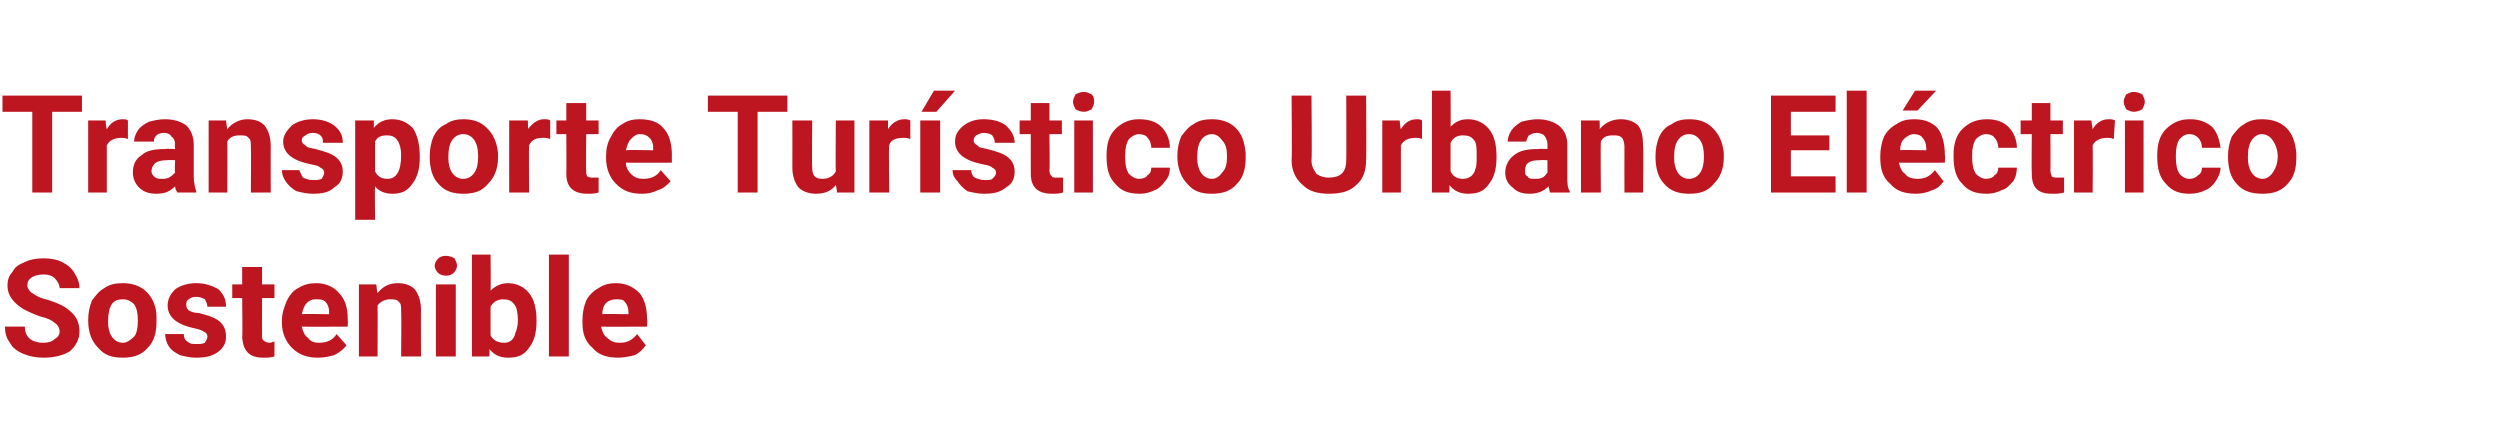
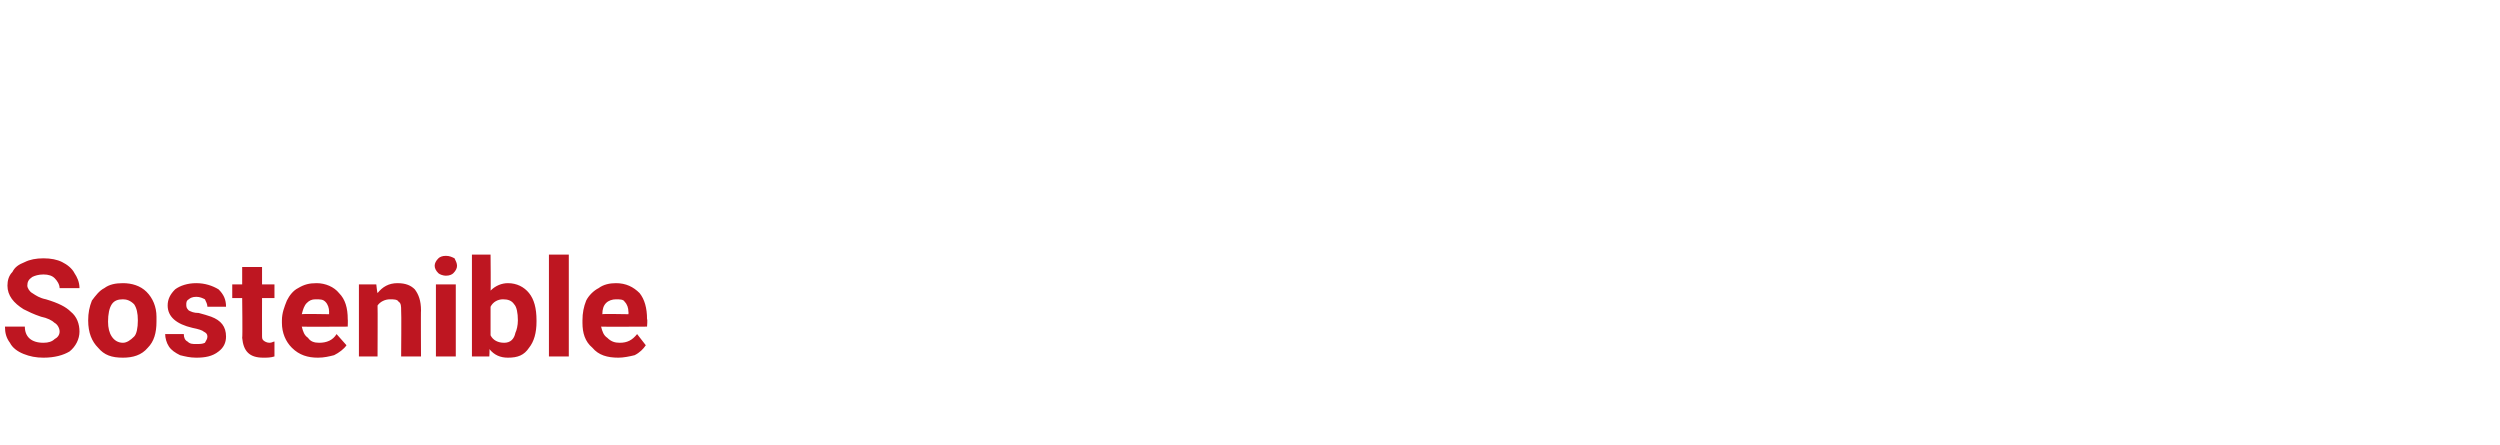
<svg xmlns="http://www.w3.org/2000/svg" version="1.1" width="201.3px" height="35.8px" viewBox="0 -1 201.3 35.8" style="top:-1px">
  <desc>Transporte Tur stico Urbano El ctrico Sostenible</desc>
  <defs />
  <g id="Polygon81526">
    <path d="M 4.8 25.7 C 4.8 25.4 4.6 25.1 4.4 25 C 4.2 24.8 3.8 24.6 3.3 24.5 C 2.7 24.3 2.3 24.1 1.9 23.9 C 1.1 23.4 0.6 22.8 0.6 22 C 0.6 21.6 0.7 21.2 1 20.9 C 1.2 20.5 1.5 20.3 2 20.1 C 2.4 19.9 2.9 19.8 3.5 19.8 C 4.1 19.8 4.6 19.9 5 20.1 C 5.4 20.3 5.8 20.6 6 21 C 6.2 21.3 6.4 21.7 6.4 22.2 C 6.4 22.2 4.8 22.2 4.8 22.2 C 4.8 21.9 4.6 21.6 4.4 21.4 C 4.2 21.2 3.9 21.1 3.5 21.1 C 3.1 21.1 2.8 21.2 2.6 21.3 C 2.3 21.5 2.2 21.7 2.2 22 C 2.2 22.2 2.4 22.5 2.6 22.6 C 2.9 22.8 3.2 23 3.7 23.1 C 4.7 23.4 5.3 23.7 5.7 24.1 C 6.2 24.5 6.4 25.1 6.4 25.7 C 6.4 26.3 6.1 26.9 5.6 27.3 C 5.1 27.6 4.4 27.8 3.5 27.8 C 2.9 27.8 2.4 27.7 1.9 27.5 C 1.4 27.3 1 27 0.8 26.6 C 0.5 26.2 0.4 25.8 0.4 25.3 C 0.4 25.3 2 25.3 2 25.3 C 2 26.1 2.5 26.6 3.5 26.6 C 3.9 26.6 4.2 26.5 4.4 26.3 C 4.6 26.2 4.8 26 4.8 25.7 Z M 7.1 24.8 C 7.1 24.2 7.2 23.7 7.4 23.2 C 7.7 22.8 8 22.4 8.4 22.2 C 8.8 21.9 9.3 21.8 9.9 21.8 C 10.6 21.8 11.3 22 11.8 22.5 C 12.3 23 12.6 23.7 12.6 24.5 C 12.6 24.5 12.6 24.9 12.6 24.9 C 12.6 25.8 12.4 26.5 11.9 27 C 11.4 27.6 10.7 27.8 9.9 27.8 C 9 27.8 8.4 27.6 7.9 27 C 7.4 26.5 7.1 25.8 7.1 24.8 C 7.1 24.8 7.1 24.8 7.1 24.8 Z M 8.7 24.9 C 8.7 25.4 8.8 25.8 9 26.1 C 9.2 26.4 9.5 26.6 9.9 26.6 C 10.2 26.6 10.5 26.4 10.8 26.1 C 11 25.9 11.1 25.4 11.1 24.8 C 11.1 24.2 11 23.8 10.8 23.5 C 10.5 23.2 10.2 23.1 9.9 23.1 C 9.5 23.1 9.2 23.2 9 23.5 C 8.8 23.8 8.7 24.3 8.7 24.9 Z M 16.7 26.1 C 16.7 25.9 16.6 25.8 16.4 25.7 C 16.3 25.6 16 25.5 15.5 25.4 C 14.2 25.1 13.5 24.5 13.5 23.6 C 13.5 23.1 13.7 22.7 14.1 22.3 C 14.5 22 15.1 21.8 15.8 21.8 C 16.5 21.8 17.1 22 17.6 22.3 C 18 22.7 18.2 23.1 18.2 23.7 C 18.2 23.7 16.7 23.7 16.7 23.7 C 16.7 23.5 16.6 23.3 16.5 23.1 C 16.3 23 16.1 22.9 15.8 22.9 C 15.5 22.9 15.3 23 15.2 23.1 C 15 23.2 15 23.4 15 23.5 C 15 23.7 15 23.8 15.2 24 C 15.4 24.1 15.6 24.2 16 24.2 C 16.4 24.3 16.7 24.4 17 24.5 C 17.8 24.8 18.2 25.3 18.2 26.1 C 18.2 26.6 18 27 17.6 27.3 C 17.1 27.7 16.5 27.8 15.8 27.8 C 15.3 27.8 14.9 27.7 14.5 27.6 C 14.1 27.4 13.8 27.2 13.6 26.9 C 13.4 26.6 13.3 26.2 13.3 25.9 C 13.3 25.9 14.8 25.9 14.8 25.9 C 14.8 26.2 14.9 26.4 15.1 26.5 C 15.3 26.7 15.5 26.7 15.8 26.7 C 16.1 26.7 16.3 26.7 16.5 26.6 C 16.6 26.4 16.7 26.3 16.7 26.1 Z M 21.1 20.5 L 21.1 21.9 L 22.1 21.9 L 22.1 23 L 21.1 23 C 21.1 23 21.09 25.95 21.1 26 C 21.1 26.2 21.1 26.3 21.2 26.4 C 21.3 26.5 21.5 26.6 21.7 26.6 C 21.9 26.6 22 26.5 22.1 26.5 C 22.1 26.5 22.1 27.7 22.1 27.7 C 21.8 27.8 21.5 27.8 21.2 27.8 C 20.1 27.8 19.6 27.3 19.5 26.2 C 19.54 26.18 19.5 23 19.5 23 L 18.7 23 L 18.7 21.9 L 19.5 21.9 L 19.5 20.5 L 21.1 20.5 Z M 25.6 27.8 C 24.8 27.8 24.1 27.6 23.5 27 C 23 26.5 22.7 25.8 22.7 25 C 22.7 25 22.7 24.8 22.7 24.8 C 22.7 24.2 22.9 23.7 23.1 23.2 C 23.3 22.8 23.6 22.4 24 22.2 C 24.5 21.9 24.9 21.8 25.5 21.8 C 26.2 21.8 26.9 22.1 27.3 22.6 C 27.8 23.1 28 23.8 28 24.7 C 28.02 24.69 28 25.3 28 25.3 C 28 25.3 24.31 25.32 24.3 25.3 C 24.4 25.7 24.5 26 24.8 26.2 C 25 26.5 25.3 26.6 25.7 26.6 C 26.3 26.6 26.8 26.4 27.1 25.9 C 27.1 25.9 27.9 26.8 27.9 26.8 C 27.7 27.1 27.3 27.4 26.9 27.6 C 26.5 27.7 26.1 27.8 25.6 27.8 Z M 25.4 23.1 C 25.1 23.1 24.9 23.2 24.7 23.4 C 24.5 23.6 24.4 23.9 24.3 24.3 C 24.33 24.26 26.5 24.3 26.5 24.3 C 26.5 24.3 26.49 24.14 26.5 24.1 C 26.5 23.8 26.4 23.5 26.2 23.3 C 26 23.1 25.8 23.1 25.4 23.1 Z M 30.3 21.9 C 30.3 21.9 30.37 22.58 30.4 22.6 C 30.8 22.1 31.3 21.8 32 21.8 C 32.7 21.8 33.1 22 33.4 22.3 C 33.7 22.7 33.9 23.2 33.9 24 C 33.88 23.97 33.9 27.7 33.9 27.7 L 32.3 27.7 C 32.3 27.7 32.33 24.01 32.3 24 C 32.3 23.7 32.3 23.4 32.1 23.3 C 32 23.1 31.7 23.1 31.4 23.1 C 31 23.1 30.6 23.3 30.4 23.6 C 30.42 23.62 30.4 27.7 30.4 27.7 L 28.9 27.7 L 28.9 21.9 L 30.3 21.9 Z M 36.7 27.7 L 35.1 27.7 L 35.1 21.9 L 36.7 21.9 L 36.7 27.7 Z M 35 20.4 C 35 20.2 35.1 20 35.3 19.8 C 35.4 19.7 35.6 19.6 35.9 19.6 C 36.2 19.6 36.4 19.7 36.6 19.8 C 36.7 20 36.8 20.2 36.8 20.4 C 36.8 20.6 36.7 20.8 36.5 21 C 36.4 21.1 36.2 21.2 35.9 21.2 C 35.7 21.2 35.4 21.1 35.3 21 C 35.1 20.8 35 20.6 35 20.4 Z M 43.2 24.9 C 43.2 25.8 43 26.5 42.6 27 C 42.2 27.6 41.7 27.8 40.9 27.8 C 40.3 27.8 39.8 27.6 39.4 27.1 C 39.44 27.11 39.4 27.7 39.4 27.7 L 38 27.7 L 38 19.5 L 39.5 19.5 C 39.5 19.5 39.53 22.43 39.5 22.4 C 39.9 22 40.4 21.8 40.9 21.8 C 41.6 21.8 42.2 22.1 42.6 22.6 C 43 23.1 43.2 23.8 43.2 24.8 C 43.2 24.8 43.2 24.9 43.2 24.9 Z M 41.5 25.8 C 41.6 25.6 41.7 25.2 41.7 24.8 C 41.7 24.2 41.6 23.7 41.4 23.5 C 41.2 23.2 40.9 23.1 40.5 23.1 C 40.1 23.1 39.7 23.3 39.5 23.7 C 39.5 23.7 39.5 26 39.5 26 C 39.7 26.4 40.1 26.6 40.6 26.6 C 41.1 26.6 41.4 26.3 41.5 25.8 C 41.5 25.8 41.5 25.8 41.5 25.8 Z M 45.8 27.7 L 44.2 27.7 L 44.2 19.5 L 45.8 19.5 L 45.8 27.7 Z M 49.8 27.8 C 48.9 27.8 48.2 27.6 47.7 27 C 47.1 26.5 46.9 25.8 46.9 25 C 46.9 25 46.9 24.8 46.9 24.8 C 46.9 24.2 47 23.7 47.2 23.2 C 47.4 22.8 47.8 22.4 48.2 22.2 C 48.6 21.9 49.1 21.8 49.6 21.8 C 50.4 21.8 51 22.1 51.5 22.6 C 51.9 23.1 52.1 23.8 52.1 24.7 C 52.15 24.69 52.1 25.3 52.1 25.3 C 52.1 25.3 48.45 25.32 48.4 25.3 C 48.5 25.7 48.6 26 48.9 26.2 C 49.2 26.5 49.5 26.6 49.9 26.6 C 50.5 26.6 50.9 26.4 51.3 25.9 C 51.3 25.9 52 26.8 52 26.8 C 51.8 27.1 51.5 27.4 51.1 27.6 C 50.7 27.7 50.2 27.8 49.8 27.8 Z M 49.6 23.1 C 49.3 23.1 49 23.2 48.8 23.4 C 48.6 23.6 48.5 23.9 48.5 24.3 C 48.46 24.26 50.6 24.3 50.6 24.3 C 50.6 24.3 50.62 24.14 50.6 24.1 C 50.6 23.8 50.5 23.5 50.3 23.3 C 50.2 23.1 49.9 23.1 49.6 23.1 Z " stroke="none" fill="#be1621" />
  </g>
  <g id="Polygon81525">
-     <path d="M 6.6 8 L 4.2 8 L 4.2 14.5 L 2.6 14.5 L 2.6 8 L 0.2 8 L 0.2 6.7 L 6.6 6.7 L 6.6 8 Z M 10.3 10.2 C 10.1 10.1 9.9 10.1 9.8 10.1 C 9.2 10.1 8.8 10.3 8.6 10.7 C 8.6 10.71 8.6 14.5 8.6 14.5 L 7.1 14.5 L 7.1 8.7 L 8.5 8.7 C 8.5 8.7 8.56 9.39 8.6 9.4 C 8.9 8.9 9.3 8.6 9.9 8.6 C 10 8.6 10.2 8.6 10.3 8.7 C 10.3 8.7 10.3 10.2 10.3 10.2 Z M 14.3 14.5 C 14.2 14.4 14.1 14.2 14.1 14 C 13.7 14.4 13.3 14.6 12.6 14.6 C 12.1 14.6 11.6 14.5 11.2 14.1 C 10.9 13.8 10.7 13.4 10.7 12.9 C 10.7 12.3 10.9 11.8 11.4 11.5 C 11.8 11.1 12.5 11 13.3 11 C 13.34 10.96 14.1 11 14.1 11 C 14.1 11 14.05 10.63 14.1 10.6 C 14.1 10.4 14 10.1 13.8 10 C 13.7 9.8 13.5 9.7 13.2 9.7 C 12.9 9.7 12.7 9.8 12.6 9.9 C 12.4 10.1 12.4 10.2 12.4 10.4 C 12.4 10.4 10.8 10.4 10.8 10.4 C 10.8 10.1 10.9 9.8 11.1 9.5 C 11.3 9.2 11.6 9 12 8.8 C 12.4 8.7 12.8 8.6 13.3 8.6 C 14 8.6 14.6 8.8 15 9.1 C 15.4 9.5 15.6 10 15.6 10.7 C 15.6 10.7 15.6 13.2 15.6 13.2 C 15.6 13.7 15.7 14.1 15.8 14.4 C 15.84 14.42 15.8 14.5 15.8 14.5 C 15.8 14.5 14.27 14.51 14.3 14.5 Z M 13 13.4 C 13.2 13.4 13.4 13.4 13.6 13.3 C 13.8 13.2 14 13 14.1 12.9 C 14.05 12.87 14.1 11.9 14.1 11.9 C 14.1 11.9 13.47 11.87 13.5 11.9 C 12.7 11.9 12.3 12.1 12.2 12.7 C 12.2 12.7 12.2 12.8 12.2 12.8 C 12.2 13 12.3 13.1 12.4 13.2 C 12.6 13.4 12.8 13.4 13 13.4 Z M 18.2 8.7 C 18.2 8.7 18.28 9.37 18.3 9.4 C 18.7 8.9 19.3 8.6 19.9 8.6 C 20.6 8.6 21 8.8 21.3 9.1 C 21.6 9.5 21.8 10 21.8 10.8 C 21.79 10.76 21.8 14.5 21.8 14.5 L 20.2 14.5 C 20.2 14.5 20.23 10.8 20.2 10.8 C 20.2 10.5 20.2 10.2 20 10.1 C 19.9 9.9 19.6 9.9 19.3 9.9 C 18.9 9.9 18.5 10 18.3 10.4 C 18.32 10.42 18.3 14.5 18.3 14.5 L 16.8 14.5 L 16.8 8.7 L 18.2 8.7 Z M 26.1 12.9 C 26.1 12.7 26 12.6 25.8 12.5 C 25.6 12.3 25.3 12.3 24.9 12.2 C 23.5 11.9 22.8 11.3 22.8 10.4 C 22.8 9.9 23.1 9.5 23.5 9.1 C 23.9 8.8 24.5 8.6 25.2 8.6 C 25.9 8.6 26.5 8.8 26.9 9.1 C 27.4 9.5 27.6 9.9 27.6 10.5 C 27.6 10.5 26 10.5 26 10.5 C 26 10.2 26 10.1 25.8 9.9 C 25.7 9.8 25.5 9.7 25.2 9.7 C 24.9 9.7 24.7 9.8 24.6 9.9 C 24.4 10 24.3 10.1 24.3 10.3 C 24.3 10.5 24.4 10.6 24.6 10.7 C 24.7 10.9 25 10.9 25.4 11 C 25.8 11.1 26.1 11.2 26.4 11.3 C 27.2 11.6 27.6 12.1 27.6 12.8 C 27.6 13.4 27.4 13.8 26.9 14.1 C 26.5 14.5 25.9 14.6 25.2 14.6 C 24.7 14.6 24.3 14.5 23.9 14.4 C 23.5 14.2 23.2 13.9 23 13.6 C 22.8 13.3 22.7 13 22.7 12.7 C 22.7 12.7 24.1 12.7 24.1 12.7 C 24.2 12.9 24.3 13.2 24.4 13.3 C 24.6 13.4 24.9 13.5 25.2 13.5 C 25.5 13.5 25.7 13.5 25.9 13.4 C 26 13.2 26.1 13.1 26.1 12.9 Z M 33.8 11.7 C 33.8 12.6 33.6 13.3 33.2 13.8 C 32.8 14.4 32.3 14.6 31.6 14.6 C 31 14.6 30.5 14.4 30.2 14 C 30.17 14.01 30.2 16.7 30.2 16.7 L 28.6 16.7 L 28.6 8.7 L 30.1 8.7 C 30.1 8.7 30.11 9.27 30.1 9.3 C 30.5 8.8 31 8.6 31.6 8.6 C 32.3 8.6 32.9 8.9 33.3 9.4 C 33.6 9.9 33.8 10.6 33.8 11.6 C 33.8 11.6 33.8 11.7 33.8 11.7 Z M 31.2 13.4 C 31.9 13.4 32.3 12.8 32.3 11.5 C 32.3 11 32.2 10.6 32 10.3 C 31.8 10 31.5 9.9 31.2 9.9 C 30.7 9.9 30.4 10 30.2 10.4 C 30.2 10.4 30.2 12.8 30.2 12.8 C 30.4 13.2 30.7 13.4 31.2 13.4 C 31.2 13.4 31.2 13.4 31.2 13.4 Z M 34.6 11.6 C 34.6 11 34.7 10.5 34.9 10 C 35.1 9.6 35.4 9.2 35.9 9 C 36.3 8.7 36.8 8.6 37.3 8.6 C 38.1 8.6 38.7 8.8 39.2 9.3 C 39.7 9.8 40 10.4 40.1 11.3 C 40.1 11.3 40.1 11.7 40.1 11.7 C 40.1 12.6 39.8 13.3 39.3 13.8 C 38.8 14.4 38.2 14.6 37.3 14.6 C 36.5 14.6 35.8 14.4 35.3 13.8 C 34.8 13.3 34.6 12.5 34.6 11.6 C 34.6 11.6 34.6 11.6 34.6 11.6 Z M 36.1 11.7 C 36.1 12.2 36.2 12.6 36.4 12.9 C 36.6 13.2 36.9 13.4 37.3 13.4 C 37.7 13.4 38 13.2 38.2 12.9 C 38.4 12.6 38.5 12.2 38.5 11.6 C 38.5 11 38.4 10.6 38.2 10.3 C 38 10 37.7 9.8 37.3 9.8 C 36.9 9.8 36.6 10 36.4 10.3 C 36.2 10.6 36.1 11 36.1 11.7 Z M 44.3 10.2 C 44.1 10.1 43.9 10.1 43.7 10.1 C 43.1 10.1 42.8 10.3 42.6 10.7 C 42.58 10.71 42.6 14.5 42.6 14.5 L 41 14.5 L 41 8.7 L 42.5 8.7 C 42.5 8.7 42.54 9.39 42.5 9.4 C 42.9 8.9 43.3 8.6 43.8 8.6 C 44 8.6 44.2 8.6 44.3 8.7 C 44.3 8.7 44.3 10.2 44.3 10.2 Z M 47.2 7.3 L 47.2 8.7 L 48.2 8.7 L 48.2 9.8 L 47.2 9.8 C 47.2 9.8 47.17 12.74 47.2 12.7 C 47.2 13 47.2 13.1 47.3 13.2 C 47.4 13.3 47.5 13.3 47.8 13.3 C 47.9 13.3 48.1 13.3 48.2 13.3 C 48.2 13.3 48.2 14.5 48.2 14.5 C 47.9 14.6 47.6 14.6 47.3 14.6 C 46.2 14.6 45.6 14.1 45.6 13 C 45.62 12.97 45.6 9.8 45.6 9.8 L 44.8 9.8 L 44.8 8.7 L 45.6 8.7 L 45.6 7.3 L 47.2 7.3 Z M 51.7 14.6 C 50.8 14.6 50.2 14.4 49.6 13.8 C 49.1 13.3 48.8 12.6 48.8 11.7 C 48.8 11.7 48.8 11.6 48.8 11.6 C 48.8 11 48.9 10.5 49.2 10 C 49.4 9.6 49.7 9.2 50.1 9 C 50.5 8.7 51 8.6 51.5 8.6 C 52.3 8.6 53 8.8 53.4 9.3 C 53.9 9.8 54.1 10.6 54.1 11.5 C 54.09 11.48 54.1 12.1 54.1 12.1 C 54.1 12.1 50.39 12.11 50.4 12.1 C 50.4 12.5 50.6 12.8 50.8 13 C 51.1 13.3 51.4 13.4 51.8 13.4 C 52.4 13.4 52.9 13.2 53.2 12.7 C 53.2 12.7 54 13.6 54 13.6 C 53.7 13.9 53.4 14.2 53 14.3 C 52.6 14.5 52.2 14.6 51.7 14.6 Z M 51.5 9.8 C 51.2 9.8 51 10 50.8 10.2 C 50.6 10.4 50.5 10.7 50.4 11.1 C 50.41 11.05 52.6 11.1 52.6 11.1 C 52.6 11.1 52.57 10.93 52.6 10.9 C 52.6 10.6 52.5 10.3 52.3 10.1 C 52.1 9.9 51.9 9.8 51.5 9.8 Z M 63.4 8 L 61 8 L 61 14.5 L 59.4 14.5 L 59.4 8 L 57 8 L 57 6.7 L 63.4 6.7 L 63.4 8 Z M 67.3 13.9 C 66.9 14.4 66.4 14.6 65.7 14.6 C 65.1 14.6 64.6 14.4 64.3 14.1 C 64 13.7 63.8 13.2 63.8 12.5 C 63.81 12.51 63.8 8.7 63.8 8.7 L 65.4 8.7 C 65.4 8.7 65.36 12.46 65.4 12.5 C 65.4 13.1 65.6 13.4 66.2 13.4 C 66.7 13.4 67.1 13.2 67.3 12.8 C 67.27 12.82 67.3 8.7 67.3 8.7 L 68.8 8.7 L 68.8 14.5 L 67.4 14.5 C 67.4 14.5 67.33 13.92 67.3 13.9 Z M 73.3 10.2 C 73.1 10.1 72.9 10.1 72.7 10.1 C 72.1 10.1 71.7 10.3 71.6 10.7 C 71.55 10.71 71.6 14.5 71.6 14.5 L 70 14.5 L 70 8.7 L 71.5 8.7 C 71.5 8.7 71.51 9.39 71.5 9.4 C 71.8 8.9 72.3 8.6 72.8 8.6 C 73 8.6 73.1 8.6 73.3 8.7 C 73.3 8.7 73.3 10.2 73.3 10.2 Z M 75.7 14.5 L 74.1 14.5 L 74.1 8.7 L 75.7 8.7 L 75.7 14.5 Z M 75.2 6.3 L 76.9 6.3 L 75.4 8 L 74.2 8 L 75.2 6.3 Z M 80.2 12.9 C 80.2 12.7 80.1 12.6 79.9 12.5 C 79.7 12.3 79.4 12.3 79 12.2 C 77.6 11.9 76.9 11.3 76.9 10.4 C 76.9 9.9 77.1 9.5 77.6 9.1 C 78 8.8 78.5 8.6 79.2 8.6 C 80 8.6 80.6 8.8 81 9.1 C 81.4 9.5 81.7 9.9 81.7 10.5 C 81.7 10.5 80.1 10.5 80.1 10.5 C 80.1 10.2 80 10.1 79.9 9.9 C 79.8 9.8 79.5 9.7 79.2 9.7 C 79 9.7 78.8 9.8 78.6 9.9 C 78.5 10 78.4 10.1 78.4 10.3 C 78.4 10.5 78.5 10.6 78.7 10.7 C 78.8 10.9 79.1 10.9 79.5 11 C 79.9 11.1 80.2 11.2 80.5 11.3 C 81.3 11.6 81.7 12.1 81.7 12.8 C 81.7 13.4 81.5 13.8 81 14.1 C 80.5 14.5 80 14.6 79.2 14.6 C 78.8 14.6 78.3 14.5 77.9 14.4 C 77.6 14.2 77.3 13.9 77.1 13.6 C 76.8 13.3 76.7 13 76.7 12.7 C 76.7 12.7 78.2 12.7 78.2 12.7 C 78.2 12.9 78.3 13.2 78.5 13.3 C 78.7 13.4 79 13.5 79.3 13.5 C 79.6 13.5 79.8 13.5 79.9 13.4 C 80.1 13.2 80.2 13.1 80.2 12.9 Z M 84.5 7.3 L 84.5 8.7 L 85.5 8.7 L 85.5 9.8 L 84.5 9.8 C 84.5 9.8 84.54 12.74 84.5 12.7 C 84.5 13 84.6 13.1 84.7 13.2 C 84.7 13.3 84.9 13.3 85.1 13.3 C 85.3 13.3 85.5 13.3 85.6 13.3 C 85.6 13.3 85.6 14.5 85.6 14.5 C 85.3 14.6 85 14.6 84.7 14.6 C 83.6 14.6 83 14.1 83 13 C 82.99 12.97 83 9.8 83 9.8 L 82.1 9.8 L 82.1 8.7 L 83 8.7 L 83 7.3 L 84.5 7.3 Z M 88 14.5 L 86.5 14.5 L 86.5 8.7 L 88 8.7 L 88 14.5 Z M 86.4 7.2 C 86.4 7 86.5 6.8 86.6 6.6 C 86.8 6.5 87 6.4 87.3 6.4 C 87.5 6.4 87.7 6.5 87.9 6.6 C 88.1 6.8 88.1 7 88.1 7.2 C 88.1 7.4 88 7.6 87.9 7.8 C 87.7 7.9 87.5 8 87.3 8 C 87 8 86.8 7.9 86.6 7.8 C 86.5 7.6 86.4 7.4 86.4 7.2 Z M 91.7 13.4 C 92 13.4 92.3 13.3 92.4 13.1 C 92.6 13 92.7 12.8 92.7 12.5 C 92.7 12.5 94.2 12.5 94.2 12.5 C 94.2 12.9 94.1 13.3 93.8 13.6 C 93.6 13.9 93.3 14.2 93 14.3 C 92.6 14.5 92.2 14.6 91.8 14.6 C 90.9 14.6 90.3 14.4 89.8 13.8 C 89.3 13.3 89.1 12.6 89.1 11.6 C 89.1 11.6 89.1 11.5 89.1 11.5 C 89.1 10.6 89.3 9.9 89.8 9.4 C 90.3 8.9 90.9 8.6 91.7 8.6 C 92.5 8.6 93.1 8.8 93.5 9.2 C 93.9 9.6 94.2 10.2 94.2 10.9 C 94.2 10.9 92.7 10.9 92.7 10.9 C 92.7 10.6 92.6 10.3 92.4 10.1 C 92.3 9.9 92 9.8 91.7 9.8 C 91.4 9.8 91.1 10 90.9 10.2 C 90.7 10.5 90.6 10.9 90.6 11.5 C 90.6 11.5 90.6 11.7 90.6 11.7 C 90.6 12.3 90.7 12.7 90.9 13 C 91.1 13.2 91.4 13.4 91.7 13.4 Z M 94.8 11.6 C 94.8 11 94.9 10.5 95.1 10 C 95.4 9.6 95.7 9.2 96.1 9 C 96.5 8.7 97 8.6 97.6 8.6 C 98.3 8.6 99 8.8 99.5 9.3 C 100 9.8 100.2 10.4 100.3 11.3 C 100.3 11.3 100.3 11.7 100.3 11.7 C 100.3 12.6 100.1 13.3 99.6 13.8 C 99.1 14.4 98.4 14.6 97.6 14.6 C 96.7 14.6 96.1 14.4 95.6 13.8 C 95.1 13.3 94.8 12.5 94.8 11.6 C 94.8 11.6 94.8 11.6 94.8 11.6 Z M 96.4 11.7 C 96.4 12.2 96.5 12.6 96.7 12.9 C 96.9 13.2 97.2 13.4 97.6 13.4 C 97.9 13.4 98.2 13.2 98.4 12.9 C 98.7 12.6 98.8 12.2 98.8 11.6 C 98.8 11 98.7 10.6 98.4 10.3 C 98.2 10 97.9 9.8 97.6 9.8 C 97.2 9.8 96.9 10 96.7 10.3 C 96.5 10.6 96.4 11 96.4 11.7 Z M 110 6.7 C 110 6.7 110.03 11.84 110 11.8 C 110 12.7 109.8 13.4 109.2 13.9 C 108.7 14.4 108 14.6 107 14.6 C 106.1 14.6 105.4 14.4 104.9 13.9 C 104.3 13.4 104 12.7 104 11.9 C 104.04 11.9 104 6.7 104 6.7 L 105.6 6.7 C 105.6 6.7 105.65 11.85 105.6 11.9 C 105.6 12.4 105.8 12.7 106 13 C 106.3 13.2 106.6 13.3 107 13.3 C 107.9 13.3 108.4 12.9 108.4 11.9 C 108.42 11.9 108.4 6.7 108.4 6.7 L 110 6.7 Z M 114.5 10.2 C 114.3 10.1 114.1 10.1 114 10.1 C 113.4 10.1 113 10.3 112.8 10.7 C 112.8 10.71 112.8 14.5 112.8 14.5 L 111.3 14.5 L 111.3 8.7 L 112.7 8.7 C 112.7 8.7 112.76 9.39 112.8 9.4 C 113.1 8.9 113.5 8.6 114.1 8.6 C 114.2 8.6 114.4 8.6 114.5 8.7 C 114.5 8.7 114.5 10.2 114.5 10.2 Z M 120.5 11.7 C 120.5 12.6 120.3 13.3 119.9 13.8 C 119.5 14.4 119 14.6 118.2 14.6 C 117.6 14.6 117.1 14.4 116.7 13.9 C 116.73 13.9 116.7 14.5 116.7 14.5 L 115.3 14.5 L 115.3 6.3 L 116.8 6.3 C 116.8 6.3 116.82 9.22 116.8 9.2 C 117.2 8.8 117.6 8.6 118.2 8.6 C 118.9 8.6 119.5 8.9 119.9 9.4 C 120.3 9.9 120.5 10.6 120.5 11.6 C 120.5 11.6 120.5 11.7 120.5 11.7 Z M 118.8 12.6 C 118.9 12.4 118.9 12 118.9 11.5 C 118.9 11 118.9 10.5 118.7 10.3 C 118.5 10 118.2 9.9 117.8 9.9 C 117.3 9.9 117 10.1 116.8 10.5 C 116.8 10.5 116.8 12.8 116.8 12.8 C 117 13.2 117.3 13.4 117.8 13.4 C 118.3 13.4 118.7 13.1 118.8 12.6 C 118.8 12.6 118.8 12.6 118.8 12.6 Z M 124.8 14.5 C 124.8 14.4 124.7 14.2 124.7 14 C 124.3 14.4 123.8 14.6 123.2 14.6 C 122.6 14.6 122.2 14.5 121.8 14.1 C 121.4 13.8 121.2 13.4 121.2 12.9 C 121.2 12.3 121.5 11.8 121.9 11.5 C 122.4 11.1 123 11 123.9 11 C 123.89 10.96 124.6 11 124.6 11 C 124.6 11 124.6 10.63 124.6 10.6 C 124.6 10.4 124.5 10.1 124.4 10 C 124.3 9.8 124 9.7 123.7 9.7 C 123.5 9.7 123.3 9.8 123.1 9.9 C 123 10.1 122.9 10.2 122.9 10.4 C 122.9 10.4 121.4 10.4 121.4 10.4 C 121.4 10.1 121.5 9.8 121.7 9.5 C 121.9 9.2 122.2 9 122.5 8.8 C 122.9 8.7 123.4 8.6 123.8 8.6 C 124.5 8.6 125.1 8.8 125.5 9.1 C 126 9.5 126.2 10 126.2 10.7 C 126.2 10.7 126.2 13.2 126.2 13.2 C 126.2 13.7 126.2 14.1 126.4 14.4 C 126.39 14.42 126.4 14.5 126.4 14.5 C 126.4 14.5 124.82 14.51 124.8 14.5 Z M 123.5 13.4 C 123.8 13.4 124 13.4 124.2 13.3 C 124.4 13.2 124.5 13 124.6 12.9 C 124.6 12.87 124.6 11.9 124.6 11.9 C 124.6 11.9 124.02 11.87 124 11.9 C 123.2 11.9 122.8 12.1 122.8 12.7 C 122.8 12.7 122.8 12.8 122.8 12.8 C 122.8 13 122.8 13.1 123 13.2 C 123.1 13.4 123.3 13.4 123.5 13.4 Z M 128.8 8.7 C 128.8 8.7 128.83 9.37 128.8 9.4 C 129.2 8.9 129.8 8.6 130.5 8.6 C 131.1 8.6 131.6 8.8 131.9 9.1 C 132.2 9.5 132.3 10 132.3 10.8 C 132.34 10.76 132.3 14.5 132.3 14.5 L 130.8 14.5 C 130.8 14.5 130.79 10.8 130.8 10.8 C 130.8 10.5 130.7 10.2 130.6 10.1 C 130.4 9.9 130.2 9.9 129.9 9.9 C 129.4 9.9 129.1 10 128.9 10.4 C 128.87 10.42 128.9 14.5 128.9 14.5 L 127.3 14.5 L 127.3 8.7 L 128.8 8.7 Z M 133.3 11.6 C 133.3 11 133.4 10.5 133.6 10 C 133.8 9.6 134.1 9.2 134.6 9 C 135 8.7 135.5 8.6 136 8.6 C 136.8 8.6 137.4 8.8 137.9 9.3 C 138.4 9.8 138.7 10.4 138.8 11.3 C 138.8 11.3 138.8 11.7 138.8 11.7 C 138.8 12.6 138.5 13.3 138 13.8 C 137.5 14.4 136.9 14.6 136 14.6 C 135.2 14.6 134.5 14.4 134 13.8 C 133.5 13.3 133.3 12.5 133.3 11.6 C 133.3 11.6 133.3 11.6 133.3 11.6 Z M 134.8 11.7 C 134.8 12.2 134.9 12.6 135.1 12.9 C 135.3 13.2 135.6 13.4 136 13.4 C 136.4 13.4 136.7 13.2 136.9 12.9 C 137.1 12.6 137.2 12.2 137.2 11.6 C 137.2 11 137.1 10.6 136.9 10.3 C 136.7 10 136.4 9.8 136 9.8 C 135.6 9.8 135.3 10 135.1 10.3 C 134.9 10.6 134.8 11 134.8 11.7 Z M 147.3 11.1 L 144.2 11.1 L 144.2 13.2 L 147.8 13.2 L 147.8 14.5 L 142.6 14.5 L 142.6 6.7 L 147.8 6.7 L 147.8 8 L 144.2 8 L 144.2 9.9 L 147.3 9.9 L 147.3 11.1 Z M 150.3 14.5 L 148.7 14.5 L 148.7 6.3 L 150.3 6.3 L 150.3 14.5 Z M 154.3 14.6 C 153.4 14.6 152.7 14.4 152.2 13.8 C 151.6 13.3 151.4 12.6 151.4 11.7 C 151.4 11.7 151.4 11.6 151.4 11.6 C 151.4 11 151.5 10.5 151.7 10 C 151.9 9.6 152.3 9.2 152.7 9 C 153.1 8.7 153.6 8.6 154.1 8.6 C 154.9 8.6 155.5 8.8 156 9.3 C 156.4 9.8 156.6 10.6 156.6 11.5 C 156.64 11.48 156.6 12.1 156.6 12.1 C 156.6 12.1 152.94 12.11 152.9 12.1 C 153 12.5 153.1 12.8 153.4 13 C 153.6 13.3 154 13.4 154.4 13.4 C 155 13.4 155.4 13.2 155.8 12.7 C 155.8 12.7 156.5 13.6 156.5 13.6 C 156.3 13.9 156 14.2 155.6 14.3 C 155.2 14.5 154.7 14.6 154.3 14.6 Z M 154.1 9.8 C 153.8 9.8 153.5 10 153.3 10.2 C 153.1 10.4 153 10.7 153 11.1 C 152.96 11.05 155.1 11.1 155.1 11.1 C 155.1 11.1 155.12 10.93 155.1 10.9 C 155.1 10.6 155 10.3 154.8 10.1 C 154.7 9.9 154.4 9.8 154.1 9.8 Z M 154.2 6.3 L 155.9 6.3 L 154.4 7.9 L 153.2 7.9 L 154.2 6.3 Z M 159.9 13.4 C 160.2 13.4 160.5 13.3 160.6 13.1 C 160.8 13 160.9 12.8 160.9 12.5 C 160.9 12.5 162.4 12.5 162.4 12.5 C 162.4 12.9 162.3 13.3 162.1 13.6 C 161.8 13.9 161.6 14.2 161.2 14.3 C 160.8 14.5 160.4 14.6 160 14.6 C 159.1 14.6 158.5 14.4 158 13.8 C 157.5 13.3 157.3 12.6 157.3 11.6 C 157.3 11.6 157.3 11.5 157.3 11.5 C 157.3 10.6 157.5 9.9 158 9.4 C 158.5 8.9 159.1 8.6 160 8.6 C 160.7 8.6 161.3 8.8 161.7 9.2 C 162.1 9.6 162.4 10.2 162.4 10.9 C 162.4 10.9 160.9 10.9 160.9 10.9 C 160.9 10.6 160.8 10.3 160.6 10.1 C 160.5 9.9 160.2 9.8 159.9 9.8 C 159.6 9.8 159.3 10 159.1 10.2 C 158.9 10.5 158.8 10.9 158.8 11.5 C 158.8 11.5 158.8 11.7 158.8 11.7 C 158.8 12.3 158.9 12.7 159.1 13 C 159.3 13.2 159.6 13.4 159.9 13.4 Z M 165.1 7.3 L 165.1 8.7 L 166.1 8.7 L 166.1 9.8 L 165.1 9.8 C 165.1 9.8 165.12 12.74 165.1 12.7 C 165.1 13 165.2 13.1 165.2 13.2 C 165.3 13.3 165.5 13.3 165.7 13.3 C 165.9 13.3 166 13.3 166.2 13.3 C 166.2 13.3 166.2 14.5 166.2 14.5 C 165.9 14.6 165.6 14.6 165.2 14.6 C 164.1 14.6 163.6 14.1 163.6 13 C 163.57 12.97 163.6 9.8 163.6 9.8 L 162.7 9.8 L 162.7 8.7 L 163.6 8.7 L 163.6 7.3 L 165.1 7.3 Z M 170.2 10.2 C 170 10.1 169.8 10.1 169.7 10.1 C 169.1 10.1 168.7 10.3 168.5 10.7 C 168.53 10.71 168.5 14.5 168.5 14.5 L 167 14.5 L 167 8.7 L 168.4 8.7 C 168.4 8.7 168.49 9.39 168.5 9.4 C 168.8 8.9 169.2 8.6 169.8 8.6 C 170 8.6 170.1 8.6 170.3 8.7 C 170.3 8.7 170.2 10.2 170.2 10.2 Z M 172.6 14.5 L 171.1 14.5 L 171.1 8.7 L 172.6 8.7 L 172.6 14.5 Z M 171 7.2 C 171 7 171.1 6.8 171.2 6.6 C 171.4 6.5 171.6 6.4 171.8 6.4 C 172.1 6.4 172.3 6.5 172.5 6.6 C 172.6 6.8 172.7 7 172.7 7.2 C 172.7 7.4 172.6 7.6 172.5 7.8 C 172.3 7.9 172.1 8 171.8 8 C 171.6 8 171.4 7.9 171.2 7.8 C 171.1 7.6 171 7.4 171 7.2 Z M 176.3 13.4 C 176.6 13.4 176.8 13.3 177 13.1 C 177.2 13 177.3 12.8 177.3 12.5 C 177.3 12.5 178.8 12.5 178.8 12.5 C 178.8 12.9 178.6 13.3 178.4 13.6 C 178.2 13.9 177.9 14.2 177.6 14.3 C 177.2 14.5 176.8 14.6 176.3 14.6 C 175.5 14.6 174.9 14.4 174.4 13.8 C 173.9 13.3 173.7 12.6 173.7 11.6 C 173.7 11.6 173.7 11.5 173.7 11.5 C 173.7 10.6 173.9 9.9 174.4 9.4 C 174.9 8.9 175.5 8.6 176.3 8.6 C 177.1 8.6 177.6 8.8 178.1 9.2 C 178.5 9.6 178.7 10.2 178.8 10.9 C 178.8 10.9 177.3 10.9 177.3 10.9 C 177.3 10.6 177.2 10.3 177 10.1 C 176.8 9.9 176.6 9.8 176.3 9.8 C 175.9 9.8 175.7 10 175.5 10.2 C 175.3 10.5 175.2 10.9 175.2 11.5 C 175.2 11.5 175.2 11.7 175.2 11.7 C 175.2 12.3 175.3 12.7 175.5 13 C 175.7 13.2 175.9 13.4 176.3 13.4 Z M 179.4 11.6 C 179.4 11 179.5 10.5 179.7 10 C 180 9.6 180.3 9.2 180.7 9 C 181.1 8.7 181.6 8.6 182.1 8.6 C 182.9 8.6 183.6 8.8 184.1 9.3 C 184.6 9.8 184.8 10.4 184.9 11.3 C 184.9 11.3 184.9 11.7 184.9 11.7 C 184.9 12.6 184.7 13.3 184.2 13.8 C 183.7 14.4 183 14.6 182.2 14.6 C 181.3 14.6 180.6 14.4 180.1 13.8 C 179.6 13.3 179.4 12.5 179.4 11.6 C 179.4 11.6 179.4 11.6 179.4 11.6 Z M 181 11.7 C 181 12.2 181.1 12.6 181.3 12.9 C 181.5 13.2 181.8 13.4 182.2 13.4 C 182.5 13.4 182.8 13.2 183 12.9 C 183.2 12.6 183.4 12.2 183.4 11.6 C 183.4 11 183.2 10.6 183 10.3 C 182.8 10 182.5 9.8 182.1 9.8 C 181.8 9.8 181.5 10 181.3 10.3 C 181.1 10.6 181 11 181 11.7 Z " stroke="none" fill="#be1621" />
-   </g>
+     </g>
</svg>